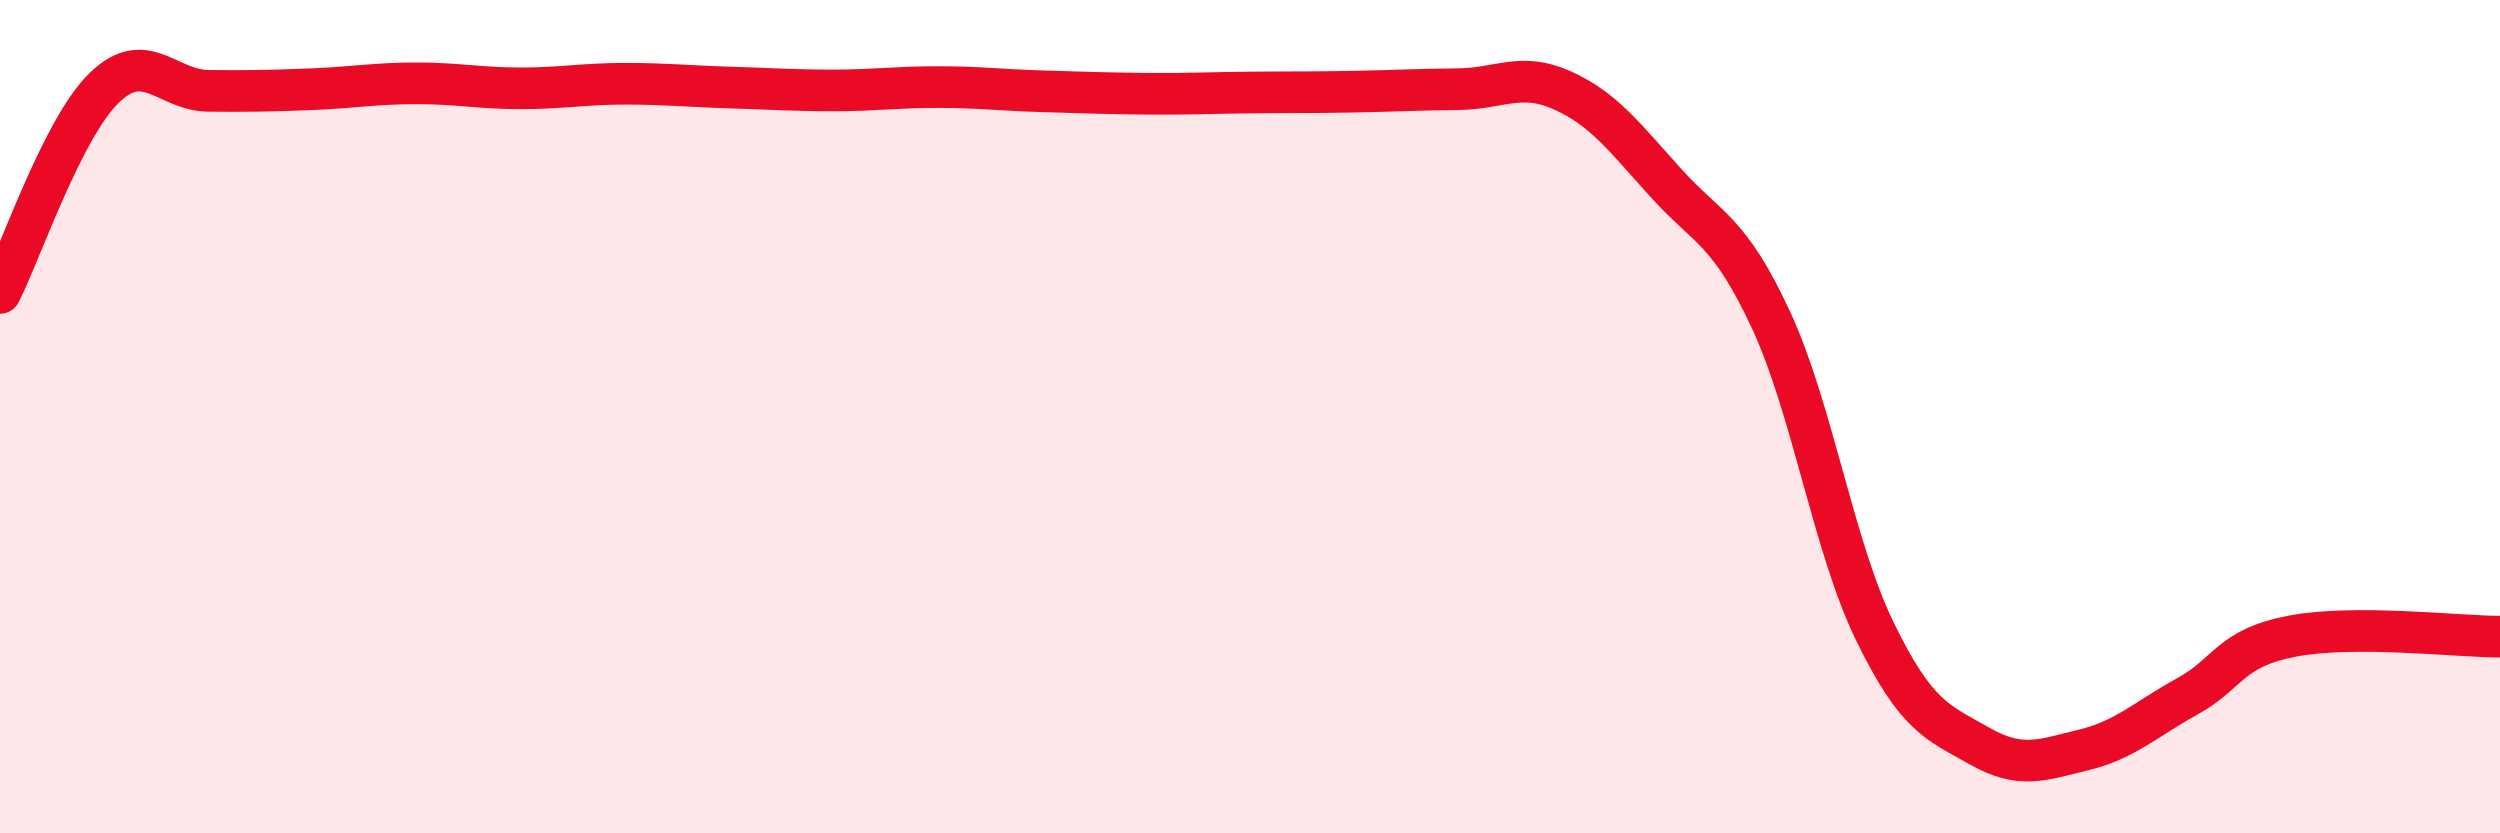
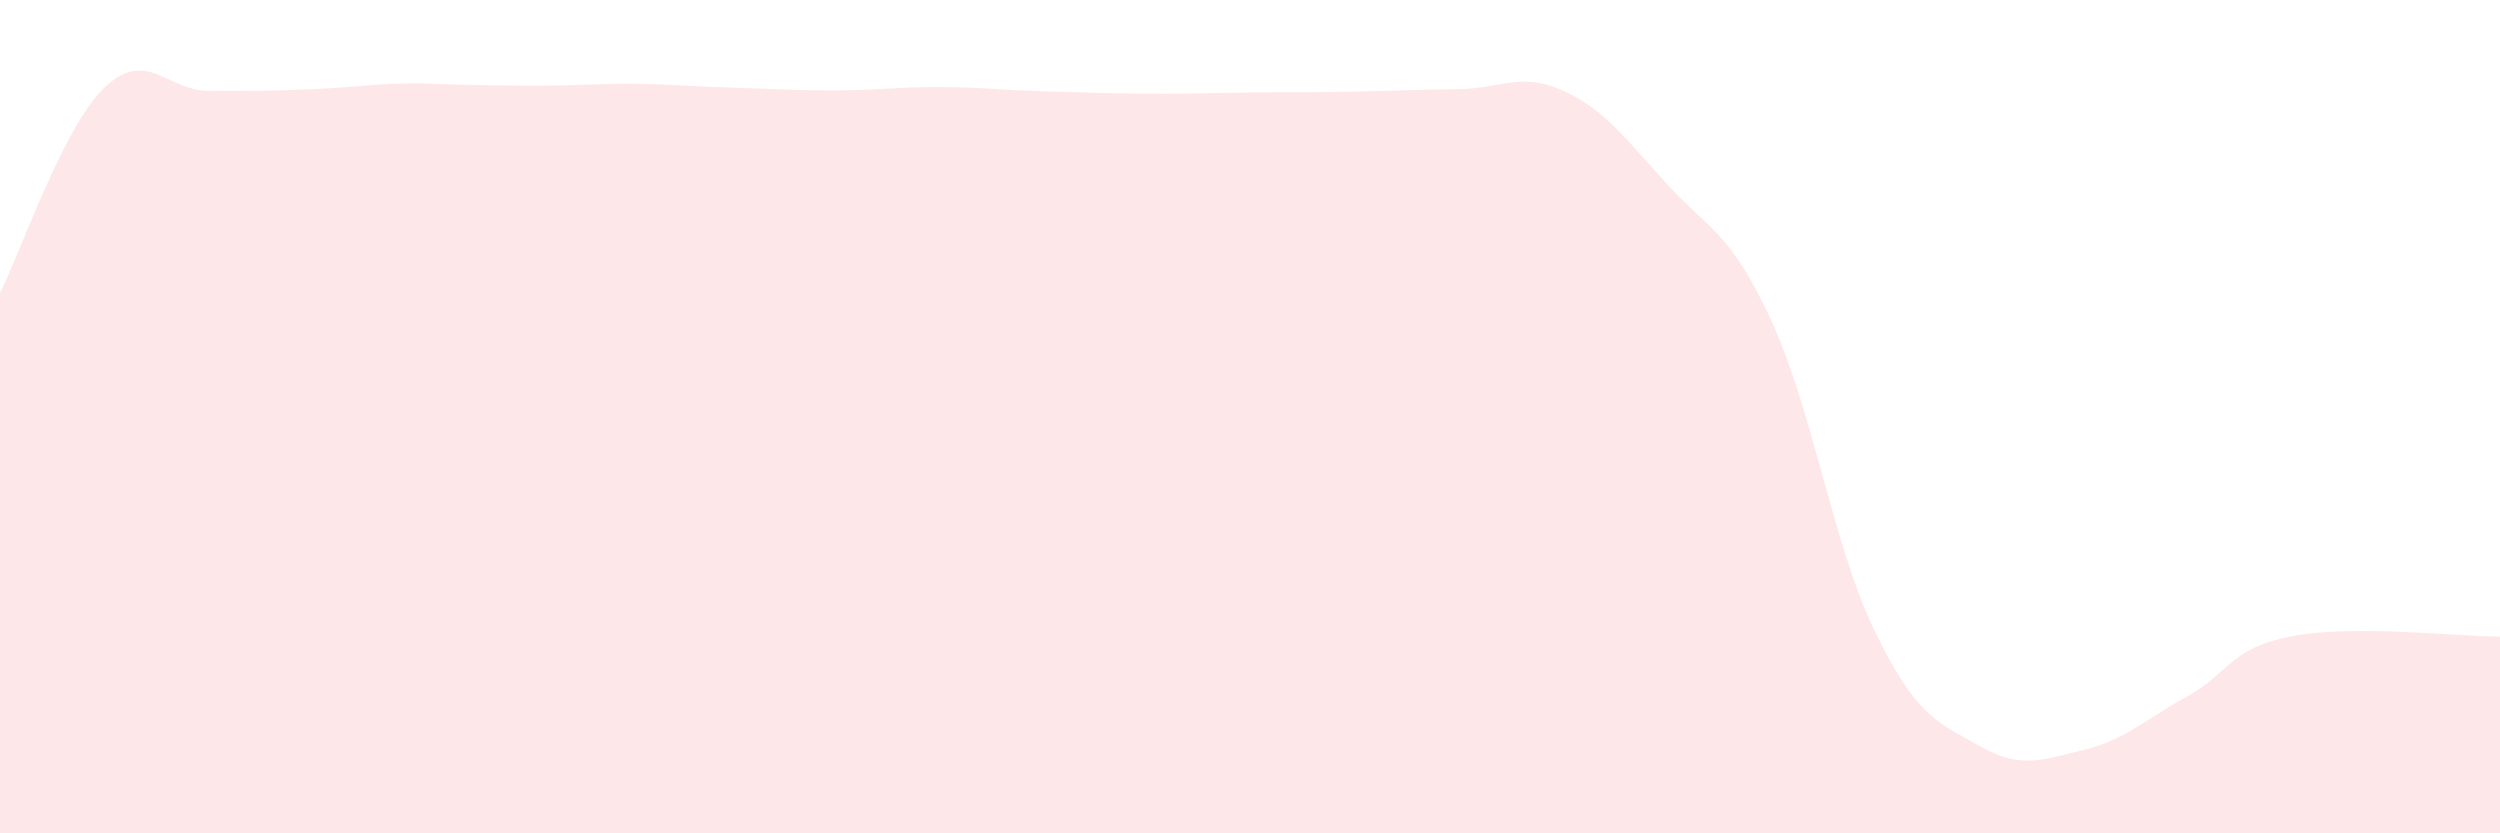
<svg xmlns="http://www.w3.org/2000/svg" width="60" height="20" viewBox="0 0 60 20">
-   <path d="M 0,7.03 C 0.5,6.05 1.5,3.08 2.5,2.11 C 3.5,1.14 4,2.17 5,2.18 C 6,2.19 6.5,2.18 7.5,2.14 C 8.5,2.1 9,2 10,2 C 11,2 11.5,2.12 12.5,2.12 C 13.5,2.12 14,2.01 15,2.01 C 16,2.01 16.5,2.07 17.5,2.1 C 18.5,2.13 19,2.17 20,2.17 C 21,2.17 21.5,2.09 22.5,2.09 C 23.5,2.09 24,2.16 25,2.19 C 26,2.22 26.5,2.24 27.5,2.25 C 28.5,2.26 29,2.23 30,2.22 C 31,2.21 31.5,2.22 32.5,2.2 C 33.5,2.18 34,2.15 35,2.14 C 36,2.13 36.5,1.72 37.5,2.17 C 38.5,2.62 39,3.31 40,4.41 C 41,5.51 41.5,5.52 42.5,7.67 C 43.5,9.82 44,13.11 45,15.16 C 46,17.21 46.5,17.33 47.5,17.9 C 48.5,18.47 49,18.24 50,18 C 51,17.76 51.5,17.26 52.5,16.71 C 53.5,16.16 53.5,15.56 55,15.27 C 56.5,14.98 59,15.28 60,15.28L60 20L0 20Z" fill="#EB0A25" opacity="0.1" stroke-linecap="round" stroke-linejoin="round" />
-   <path d="M 0,7.03 C 0.5,6.05 1.5,3.08 2.5,2.11 C 3.5,1.14 4,2.17 5,2.18 C 6,2.19 6.5,2.18 7.5,2.14 C 8.5,2.1 9,2 10,2 C 11,2 11.5,2.12 12.5,2.12 C 13.5,2.12 14,2.01 15,2.01 C 16,2.01 16.5,2.07 17.5,2.1 C 18.5,2.13 19,2.17 20,2.17 C 21,2.17 21.5,2.09 22.5,2.09 C 23.5,2.09 24,2.16 25,2.19 C 26,2.22 26.5,2.24 27.5,2.25 C 28.5,2.26 29,2.23 30,2.22 C 31,2.21 31.5,2.22 32.5,2.2 C 33.5,2.18 34,2.15 35,2.14 C 36,2.13 36.5,1.72 37.5,2.17 C 38.5,2.62 39,3.31 40,4.41 C 41,5.51 41.5,5.52 42.5,7.67 C 43.5,9.82 44,13.11 45,15.16 C 46,17.21 46.5,17.33 47.5,17.9 C 48.5,18.47 49,18.24 50,18 C 51,17.76 51.5,17.26 52.5,16.71 C 53.5,16.16 53.5,15.56 55,15.27 C 56.5,14.98 59,15.28 60,15.28" stroke="#EB0A25" stroke-width="1" fill="none" stroke-linecap="round" stroke-linejoin="round" />
+   <path d="M 0,7.03 C 0.5,6.05 1.5,3.08 2.5,2.11 C 3.5,1.14 4,2.17 5,2.18 C 6,2.19 6.5,2.18 7.5,2.14 C 8.5,2.1 9,2 10,2 C 13.5,2.12 14,2.01 15,2.01 C 16,2.01 16.5,2.07 17.5,2.1 C 18.5,2.13 19,2.17 20,2.17 C 21,2.17 21.5,2.09 22.5,2.09 C 23.5,2.09 24,2.16 25,2.19 C 26,2.22 26.5,2.24 27.5,2.25 C 28.5,2.26 29,2.23 30,2.22 C 31,2.21 31.5,2.22 32.5,2.2 C 33.5,2.18 34,2.15 35,2.14 C 36,2.13 36.5,1.72 37.5,2.17 C 38.5,2.62 39,3.31 40,4.41 C 41,5.51 41.5,5.52 42.5,7.67 C 43.5,9.82 44,13.11 45,15.16 C 46,17.21 46.5,17.33 47.5,17.9 C 48.5,18.47 49,18.24 50,18 C 51,17.76 51.5,17.26 52.5,16.71 C 53.5,16.16 53.5,15.56 55,15.27 C 56.5,14.98 59,15.28 60,15.28L60 20L0 20Z" fill="#EB0A25" opacity="0.1" stroke-linecap="round" stroke-linejoin="round" />
</svg>